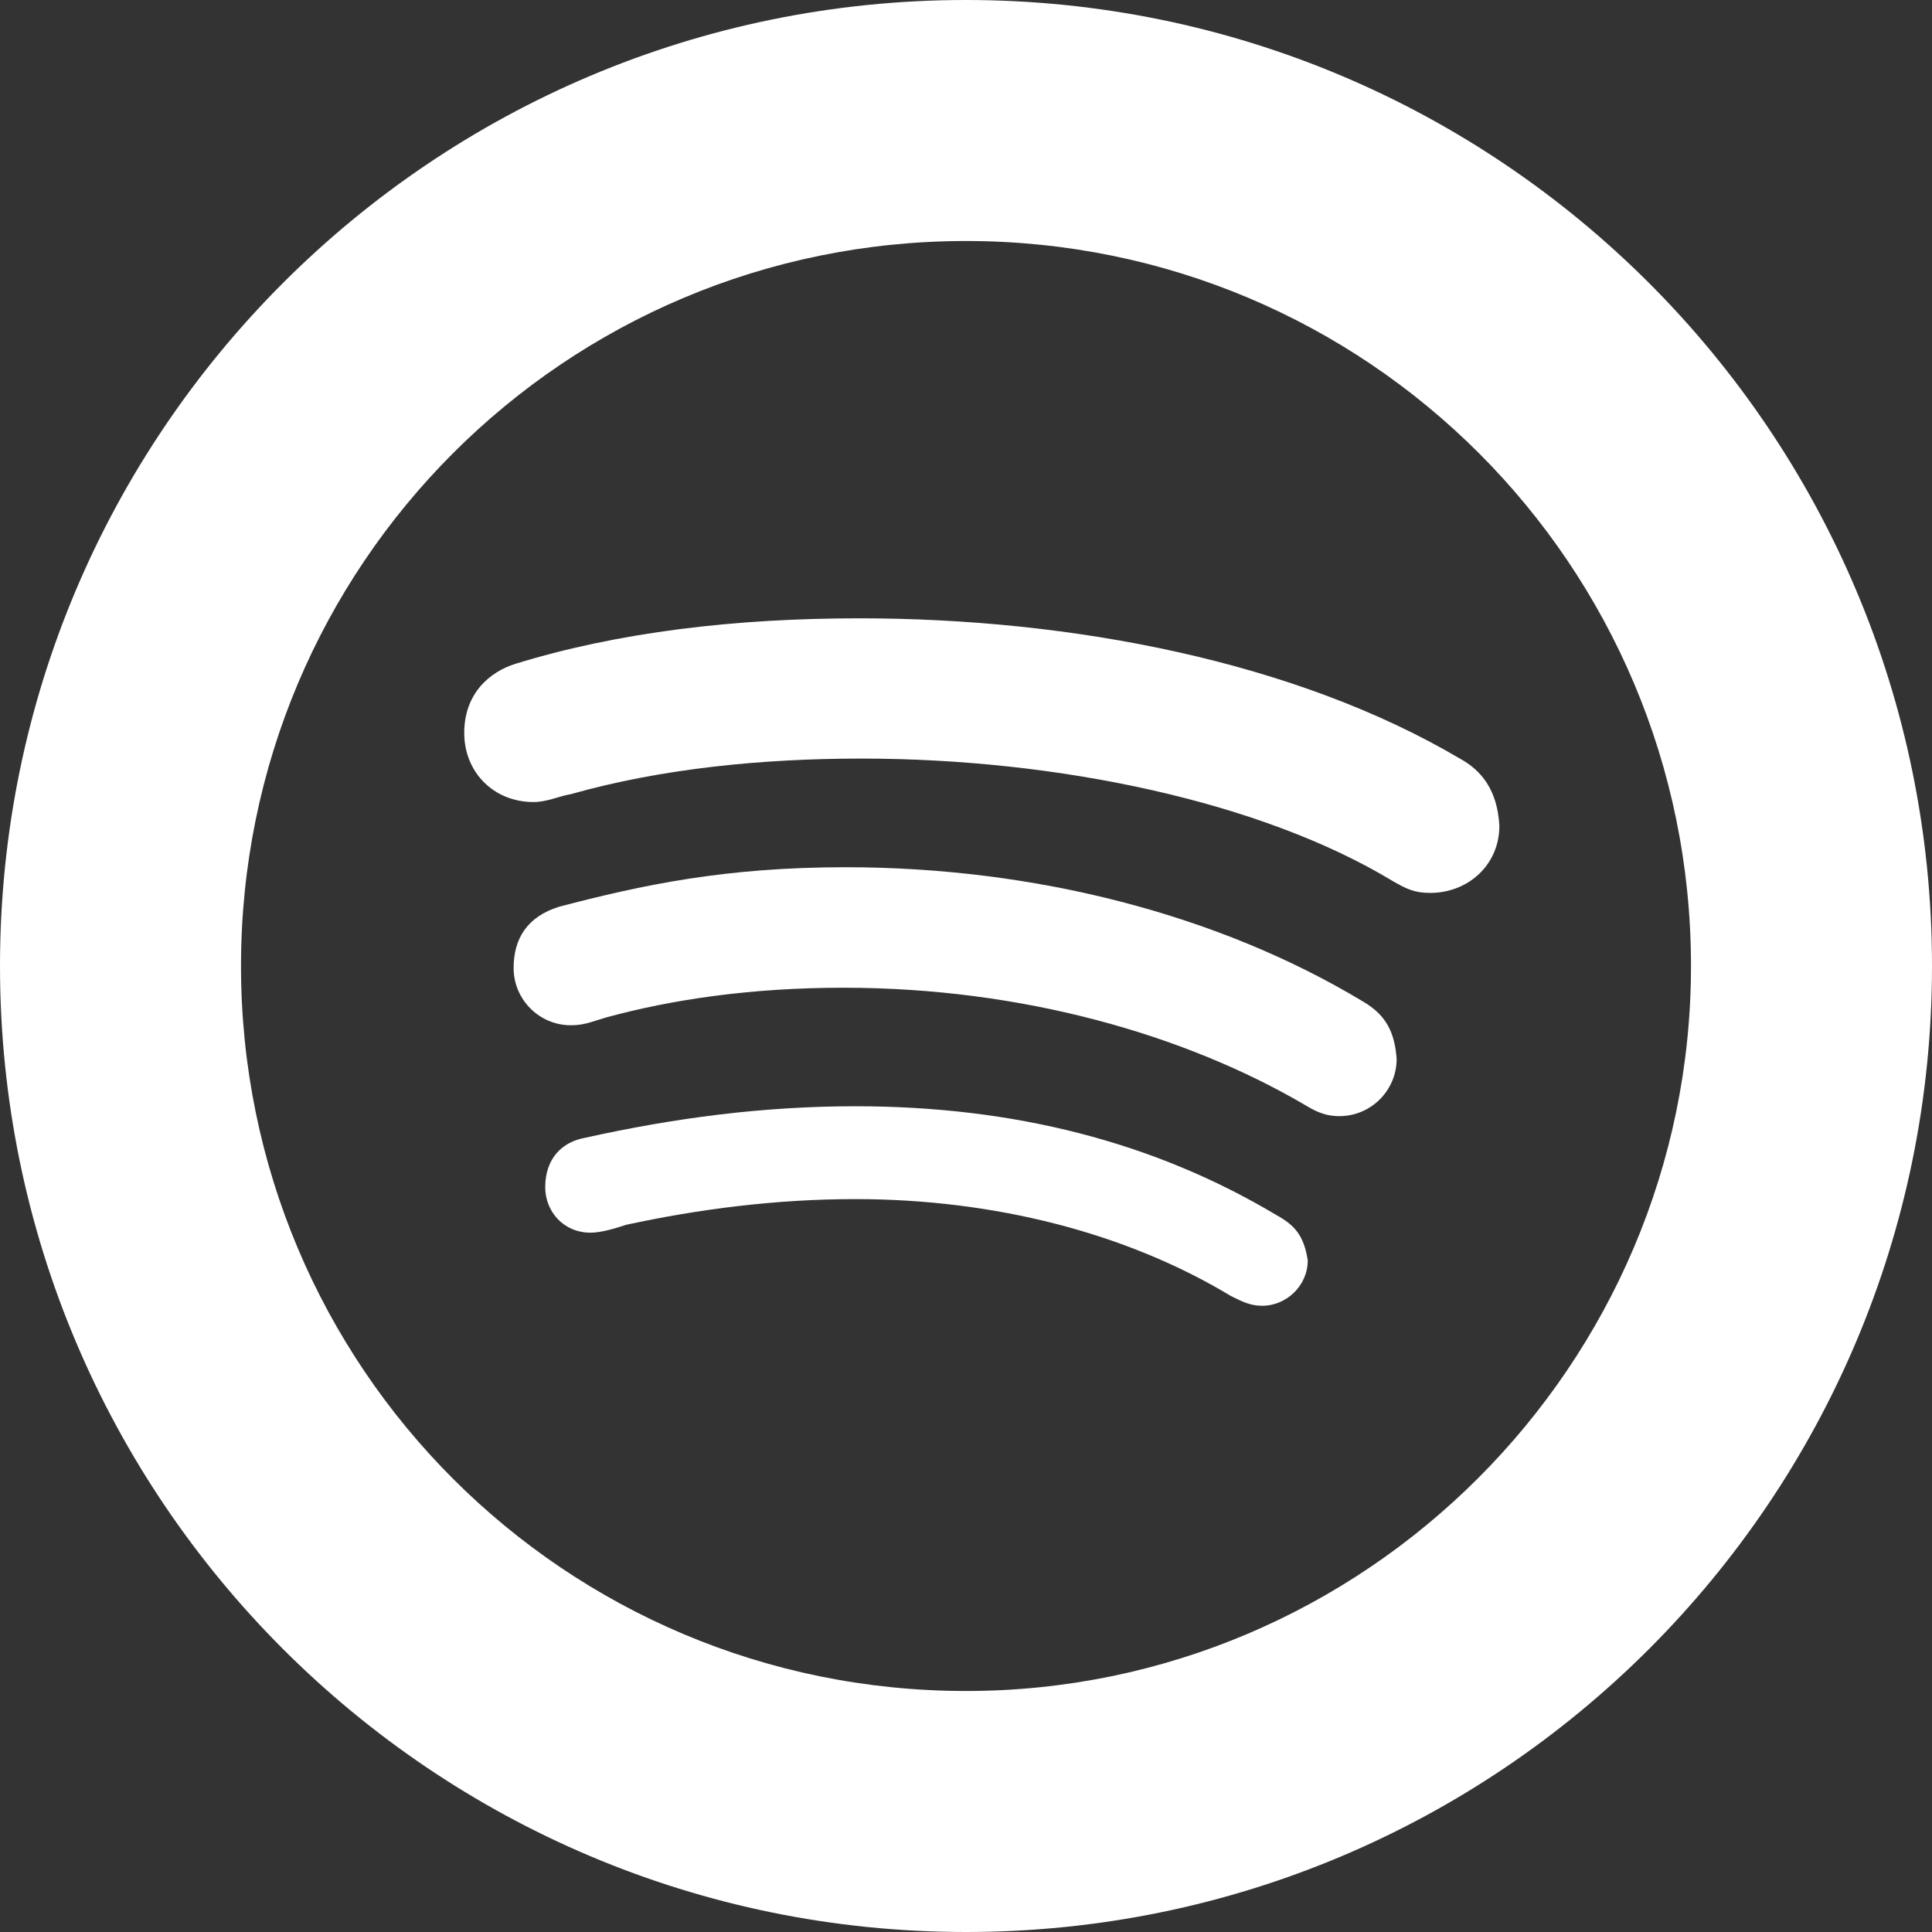
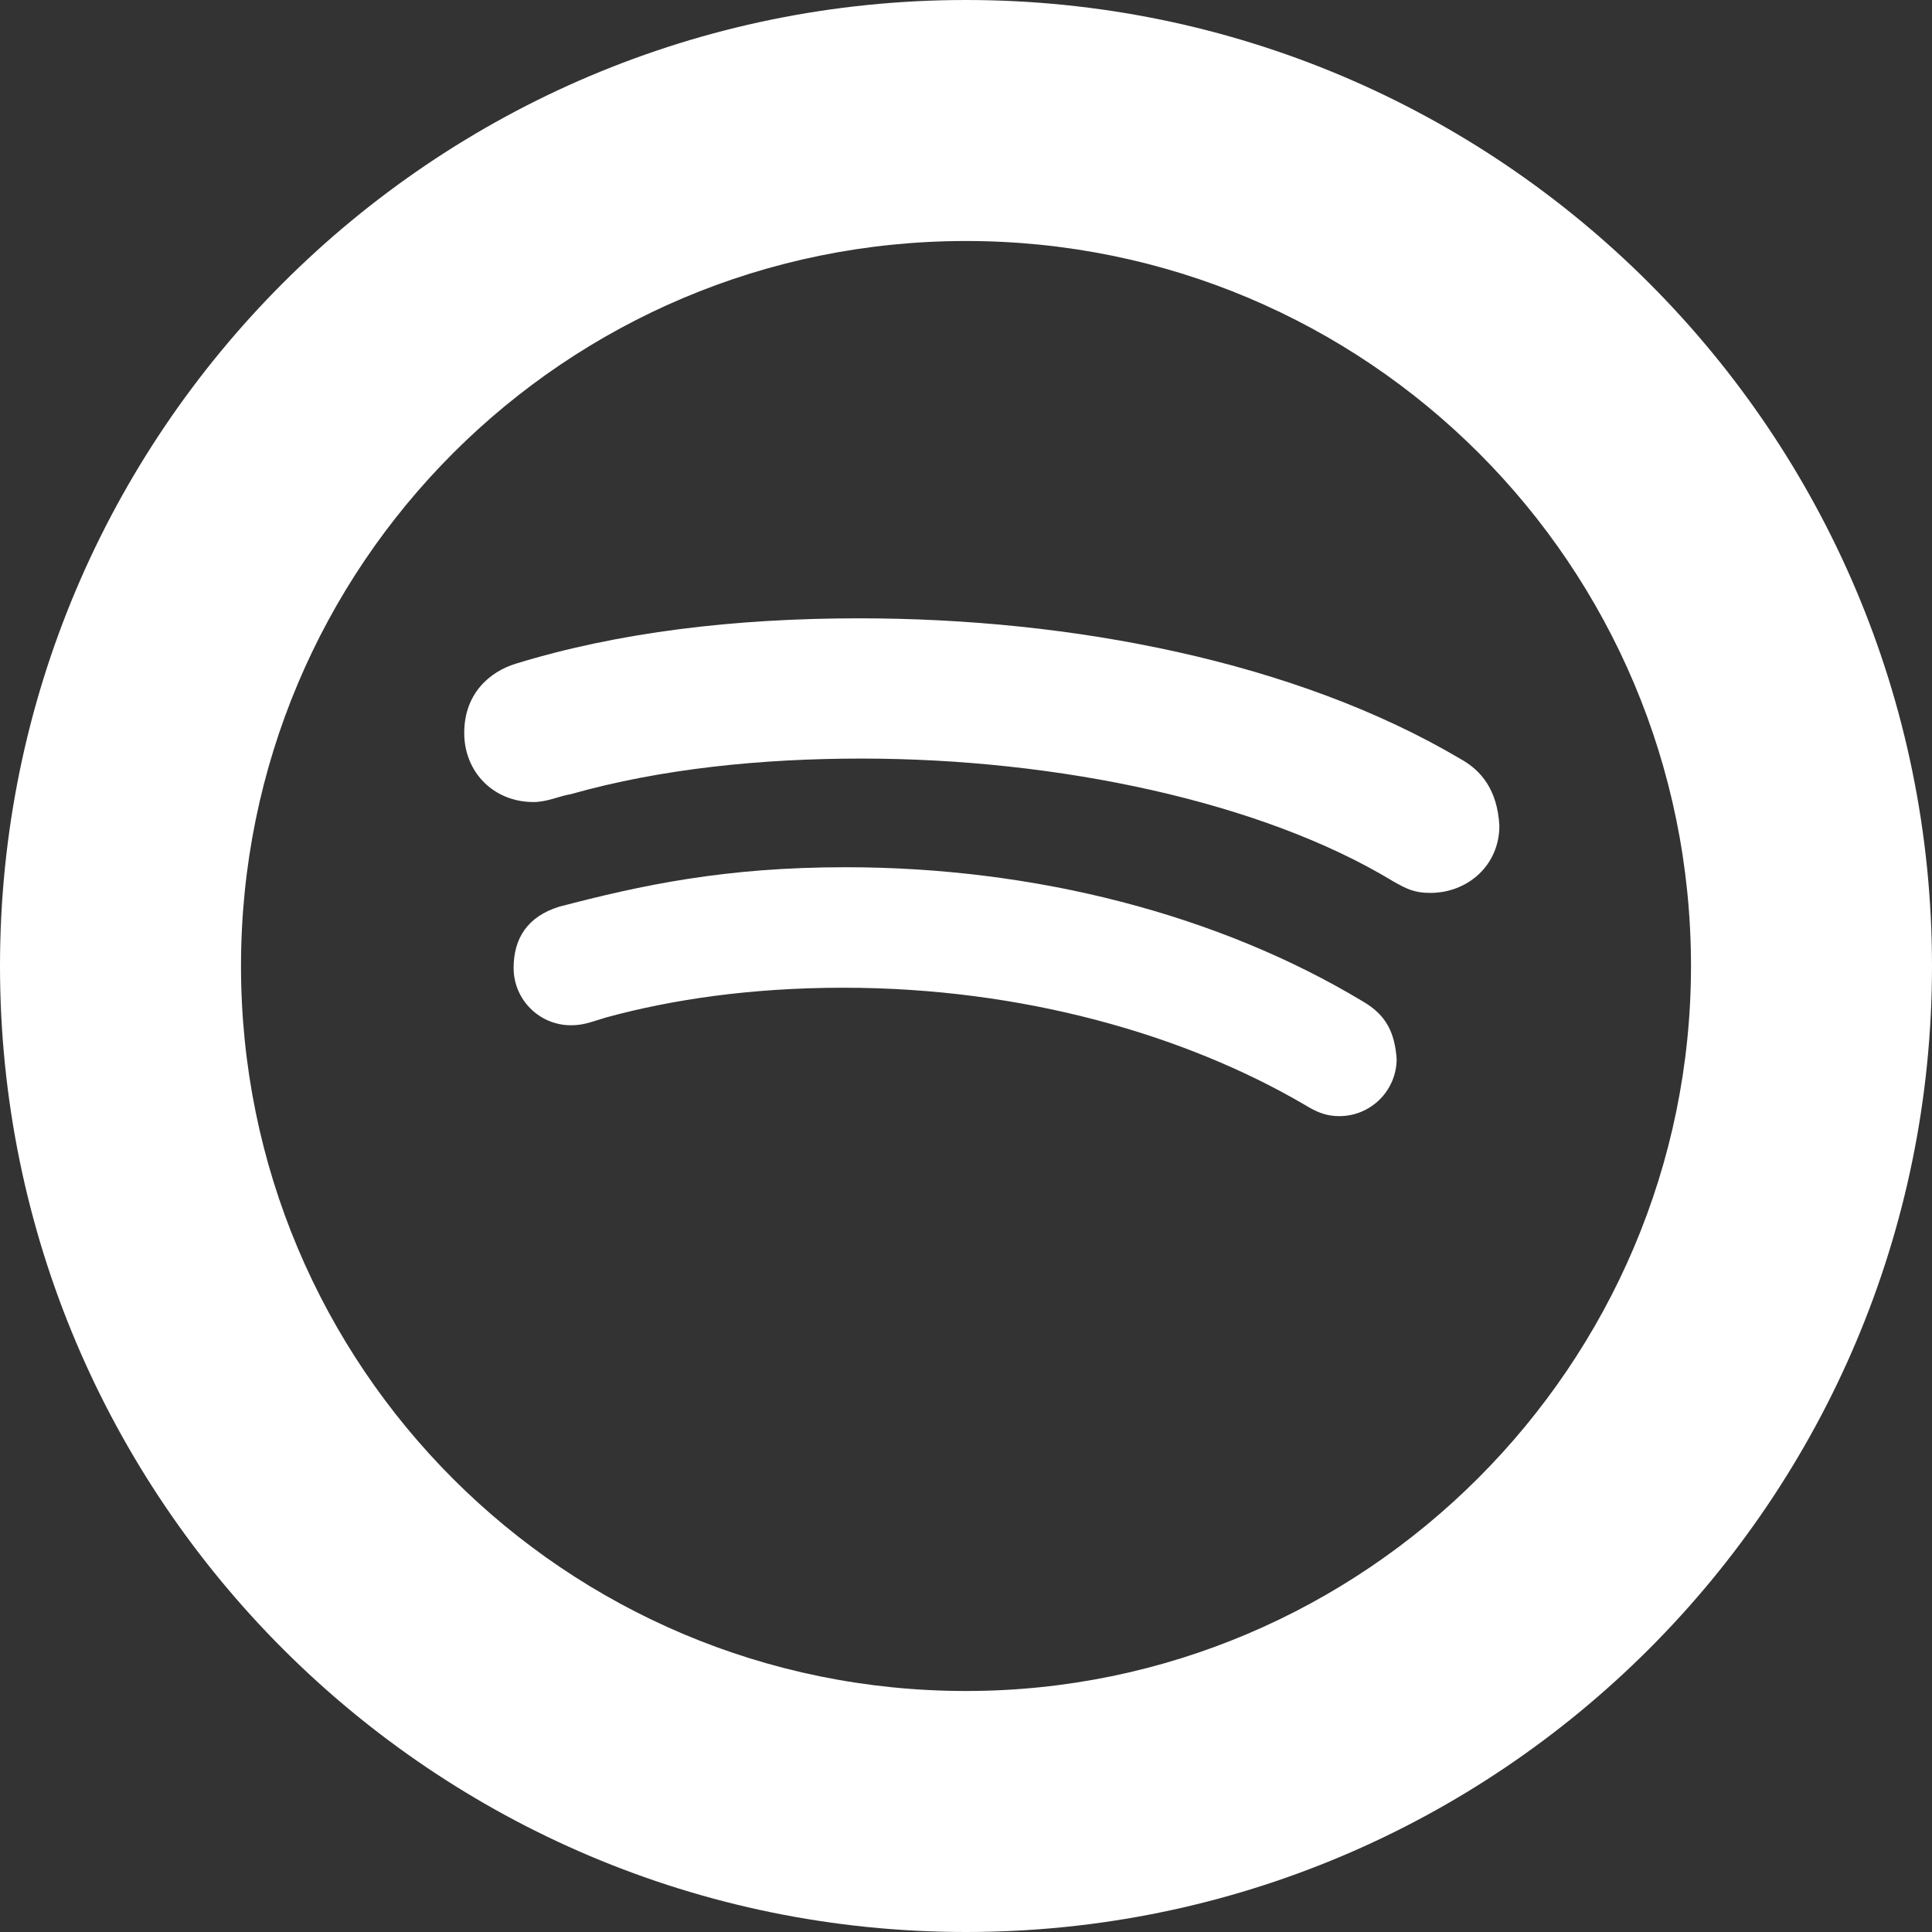
<svg xmlns="http://www.w3.org/2000/svg" version="1.1" id="Capa_1" x="0px" y="0px" viewBox="0 0 97.8 97.8" style="enable-background:new 0 0 97.8 97.8;" xml:space="preserve">
  <rect x="0" y="0" width="97.8" height="97.8" fill="#333333" stroke="none" />
  <style type="text/css">
	.st0{fill:#FFFFFF;}
</style>
  <g>
    <g>
      <path class="st0" d="M69,50.7c-7.3-4.4-16.6-6.8-26.2-6.8c-6.1,0-10.3,0.9-14.5,2C26.7,46.4,26,47.5,26,49c0,1.6,1.3,2.9,2.9,2.9    c0.7,0,1.1-0.2,1.8-0.4c3.3-0.9,7.3-1.5,12-1.5c9.1,0,17.3,2.4,23.3,5.9c0.5,0.3,1,0.6,1.8,0.6c1.6,0,2.9-1.3,2.9-2.9    C70.6,52.3,70.2,51.4,69,50.7z" />
-       <path class="st0" d="M64.6,61.5c-6.2-3.7-13.3-5.5-21.3-5.5c-4.7,0-9.2,0.6-13.7,1.6c-1.1,0.2-2,1-2,2.5c0,1.2,0.9,2.3,2.3,2.3    c0.5,0,1.2-0.2,1.8-0.4c3.7-0.8,7.6-1.3,11.6-1.3c7,0,13.7,1.7,19,4.9c0.6,0.3,1,0.5,1.6,0.5c1.2,0,2.3-1,2.3-2.3    C66,62.5,65.5,62,64.6,61.5z" />
      <path class="st0" d="M48.9,0C21.9,0,0,21.9,0,48.9s21.9,48.9,48.9,48.9s48.9-21.9,48.9-48.9S75.9,0,48.9,0z M48.9,85.6    c-20.3,0-36.7-16.4-36.7-36.7c0-20.3,16.4-36.7,36.7-36.7s36.7,16.4,36.7,36.7C85.6,69.1,69.1,85.6,48.9,85.6z" />
      <path class="st0" d="M73.9,38.4c-8.3-4.9-19.6-7.1-30.4-7.1c-6.3,0-12.2,0.7-17.4,2.3c-1.3,0.4-2.6,1.5-2.6,3.5    c0,2,1.5,3.5,3.5,3.5c0.7,0,1.3-0.3,1.9-0.4c4.6-1.3,9.7-1.8,14.7-1.8c10,0,20.3,2.2,26.9,6.2c0.7,0.4,1.1,0.6,1.9,0.6    c1.9,0,3.5-1.4,3.5-3.4C75.8,40,75,39,73.9,38.4z" />
    </g>
  </g>
</svg>